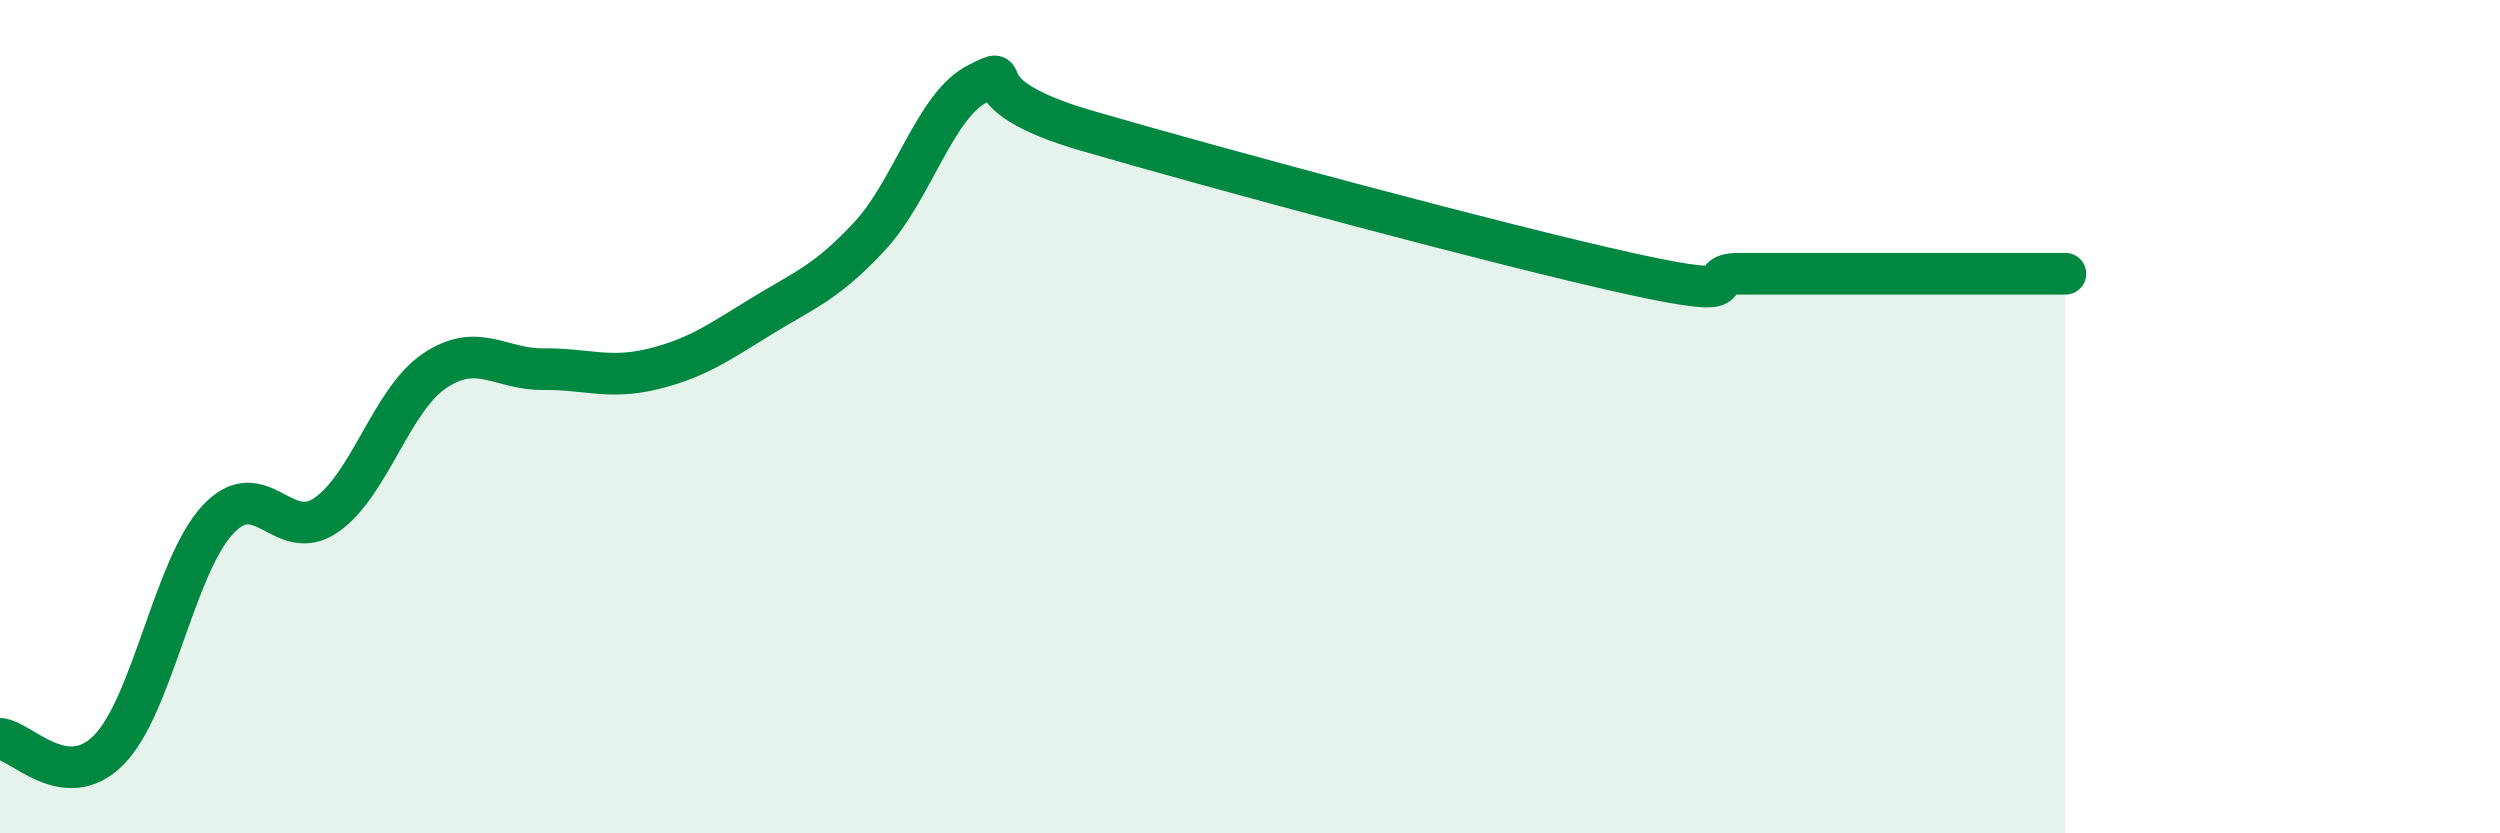
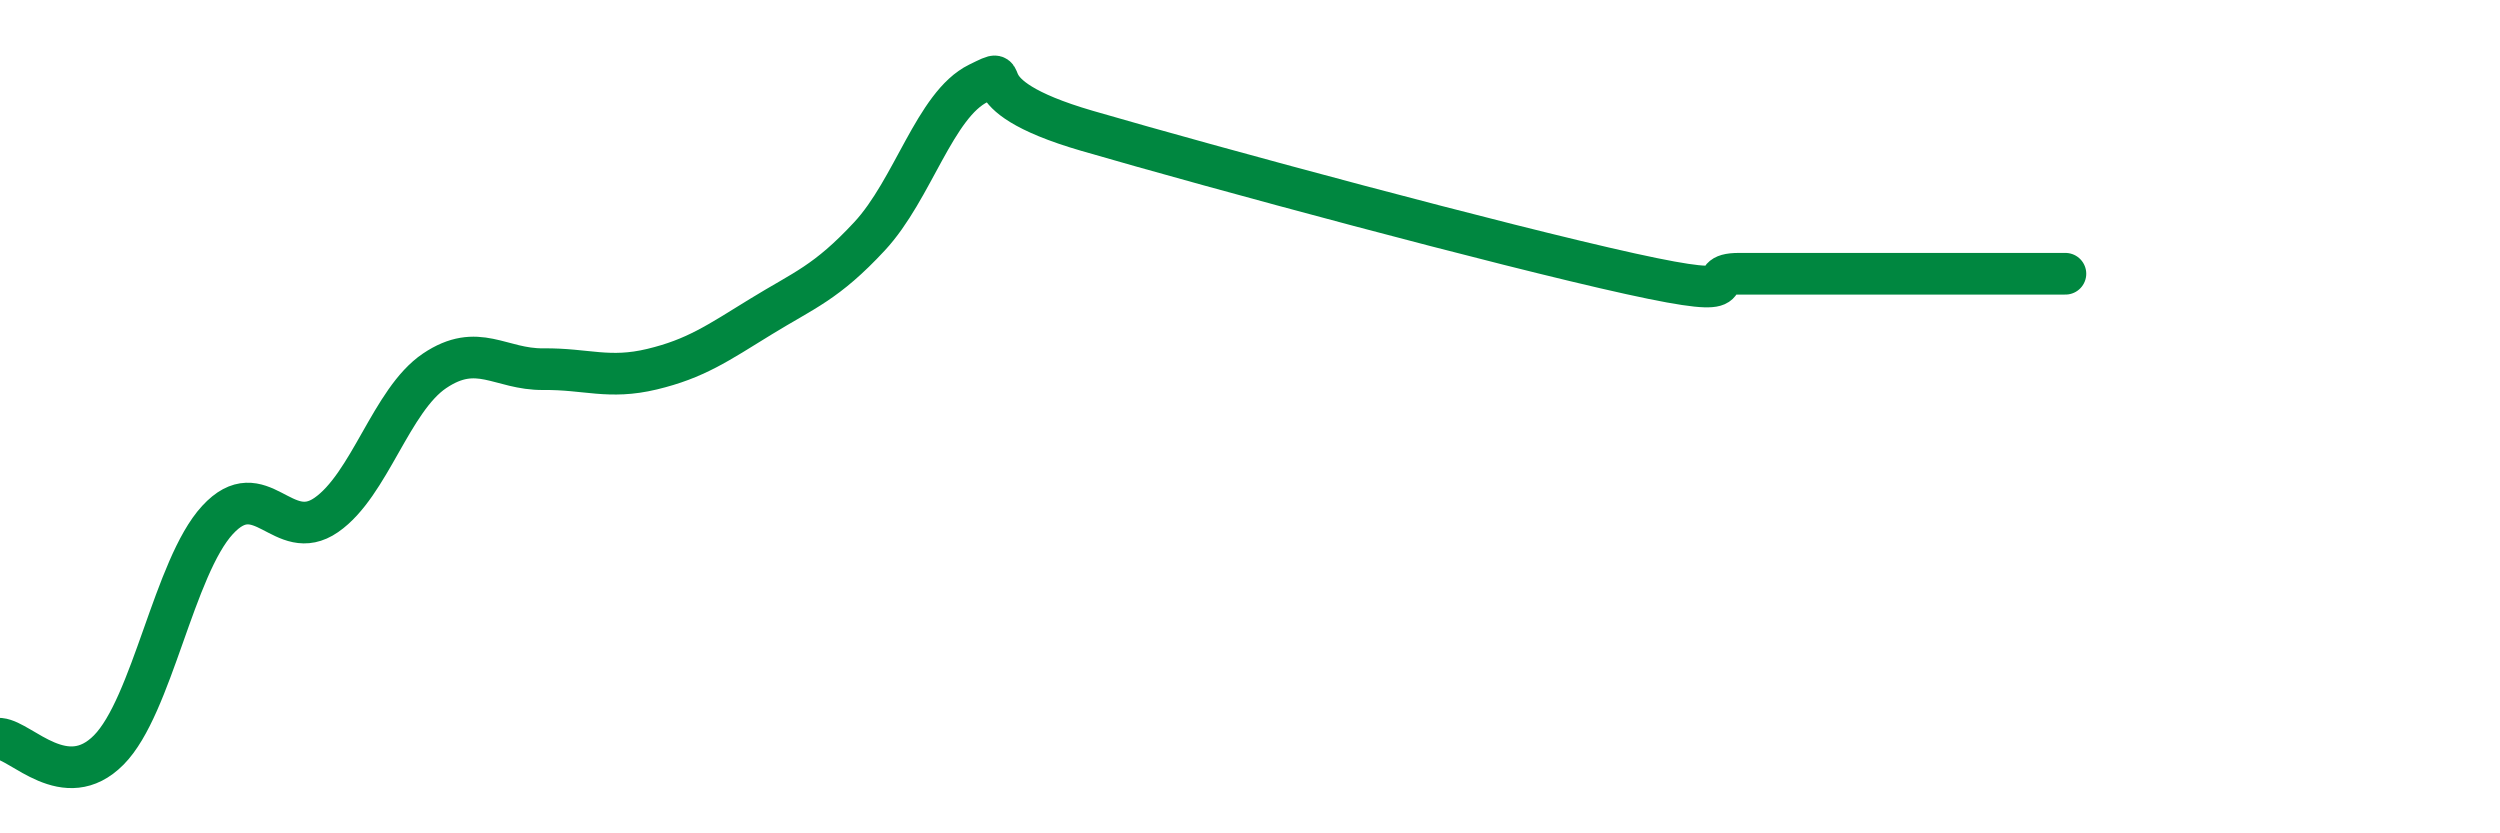
<svg xmlns="http://www.w3.org/2000/svg" width="60" height="20" viewBox="0 0 60 20">
-   <path d="M 0,17.73 C 0.52,17.78 1.57,19.05 2.61,18 C 3.65,16.95 4.18,13.61 5.22,12.48 C 6.26,11.35 6.79,13.08 7.83,12.36 C 8.87,11.64 9.39,9.6 10.43,8.9 C 11.47,8.2 12,8.87 13.04,8.86 C 14.08,8.85 14.61,9.11 15.65,8.86 C 16.69,8.61 17.22,8.24 18.26,7.6 C 19.3,6.96 19.83,6.79 20.87,5.67 C 21.91,4.55 22.44,2.51 23.48,2 C 24.52,1.49 22.96,2.23 26.09,3.14 C 29.22,4.05 36,5.88 39.13,6.57 C 42.26,7.26 40.7,6.57 41.74,6.57 C 42.78,6.57 43.31,6.57 44.35,6.57 C 45.39,6.57 45.92,6.57 46.96,6.57 C 48,6.57 49.05,6.57 49.57,6.57L49.57 20L0 20Z" fill="#008740" opacity="0.1" stroke-linecap="round" stroke-linejoin="round" />
  <path d="M 0,17.73 C 0.52,17.78 1.57,19.05 2.61,18 C 3.65,16.95 4.18,13.61 5.22,12.48 C 6.26,11.35 6.79,13.08 7.83,12.36 C 8.87,11.64 9.39,9.6 10.43,8.9 C 11.47,8.2 12,8.87 13.04,8.86 C 14.08,8.85 14.61,9.11 15.65,8.86 C 16.69,8.61 17.22,8.24 18.26,7.6 C 19.3,6.96 19.83,6.79 20.87,5.67 C 21.91,4.55 22.44,2.51 23.48,2 C 24.52,1.49 22.96,2.23 26.09,3.14 C 29.22,4.05 36,5.88 39.13,6.57 C 42.26,7.26 40.7,6.57 41.74,6.57 C 42.78,6.57 43.31,6.57 44.35,6.57 C 45.39,6.57 45.92,6.57 46.96,6.57 C 48,6.57 49.05,6.57 49.57,6.57" stroke="#008740" stroke-width="1" fill="none" stroke-linecap="round" stroke-linejoin="round" />
</svg>